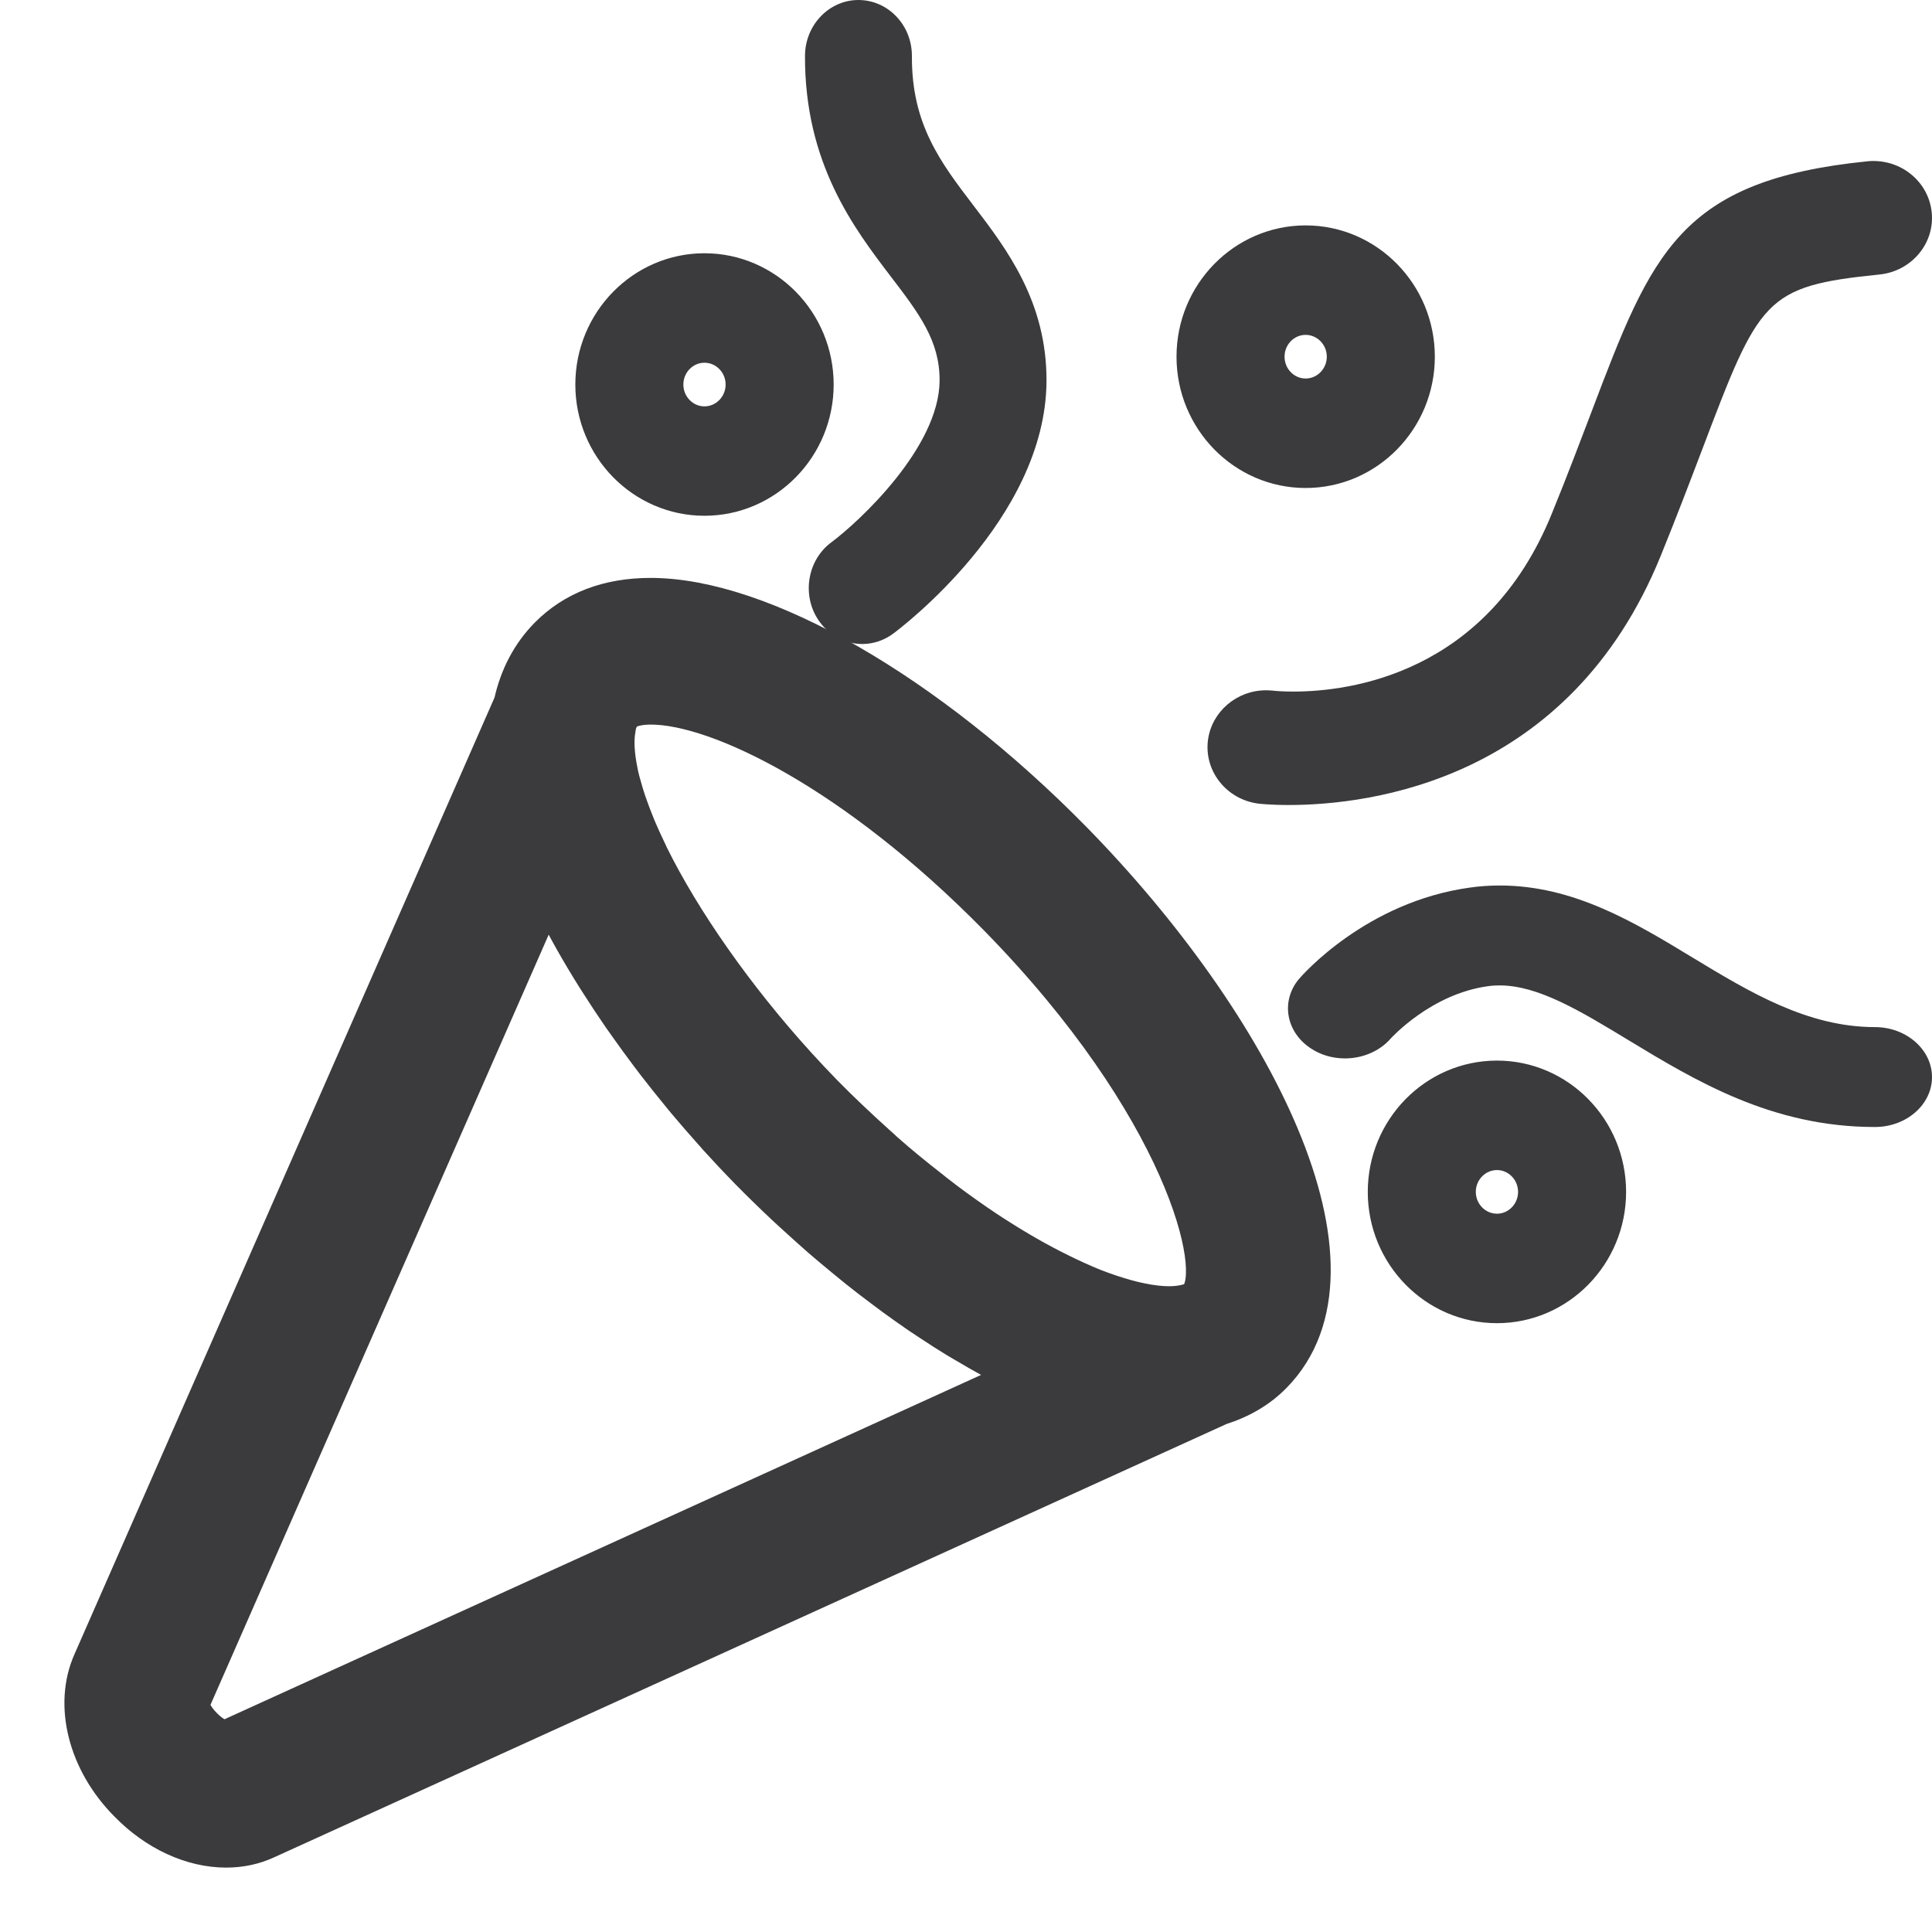
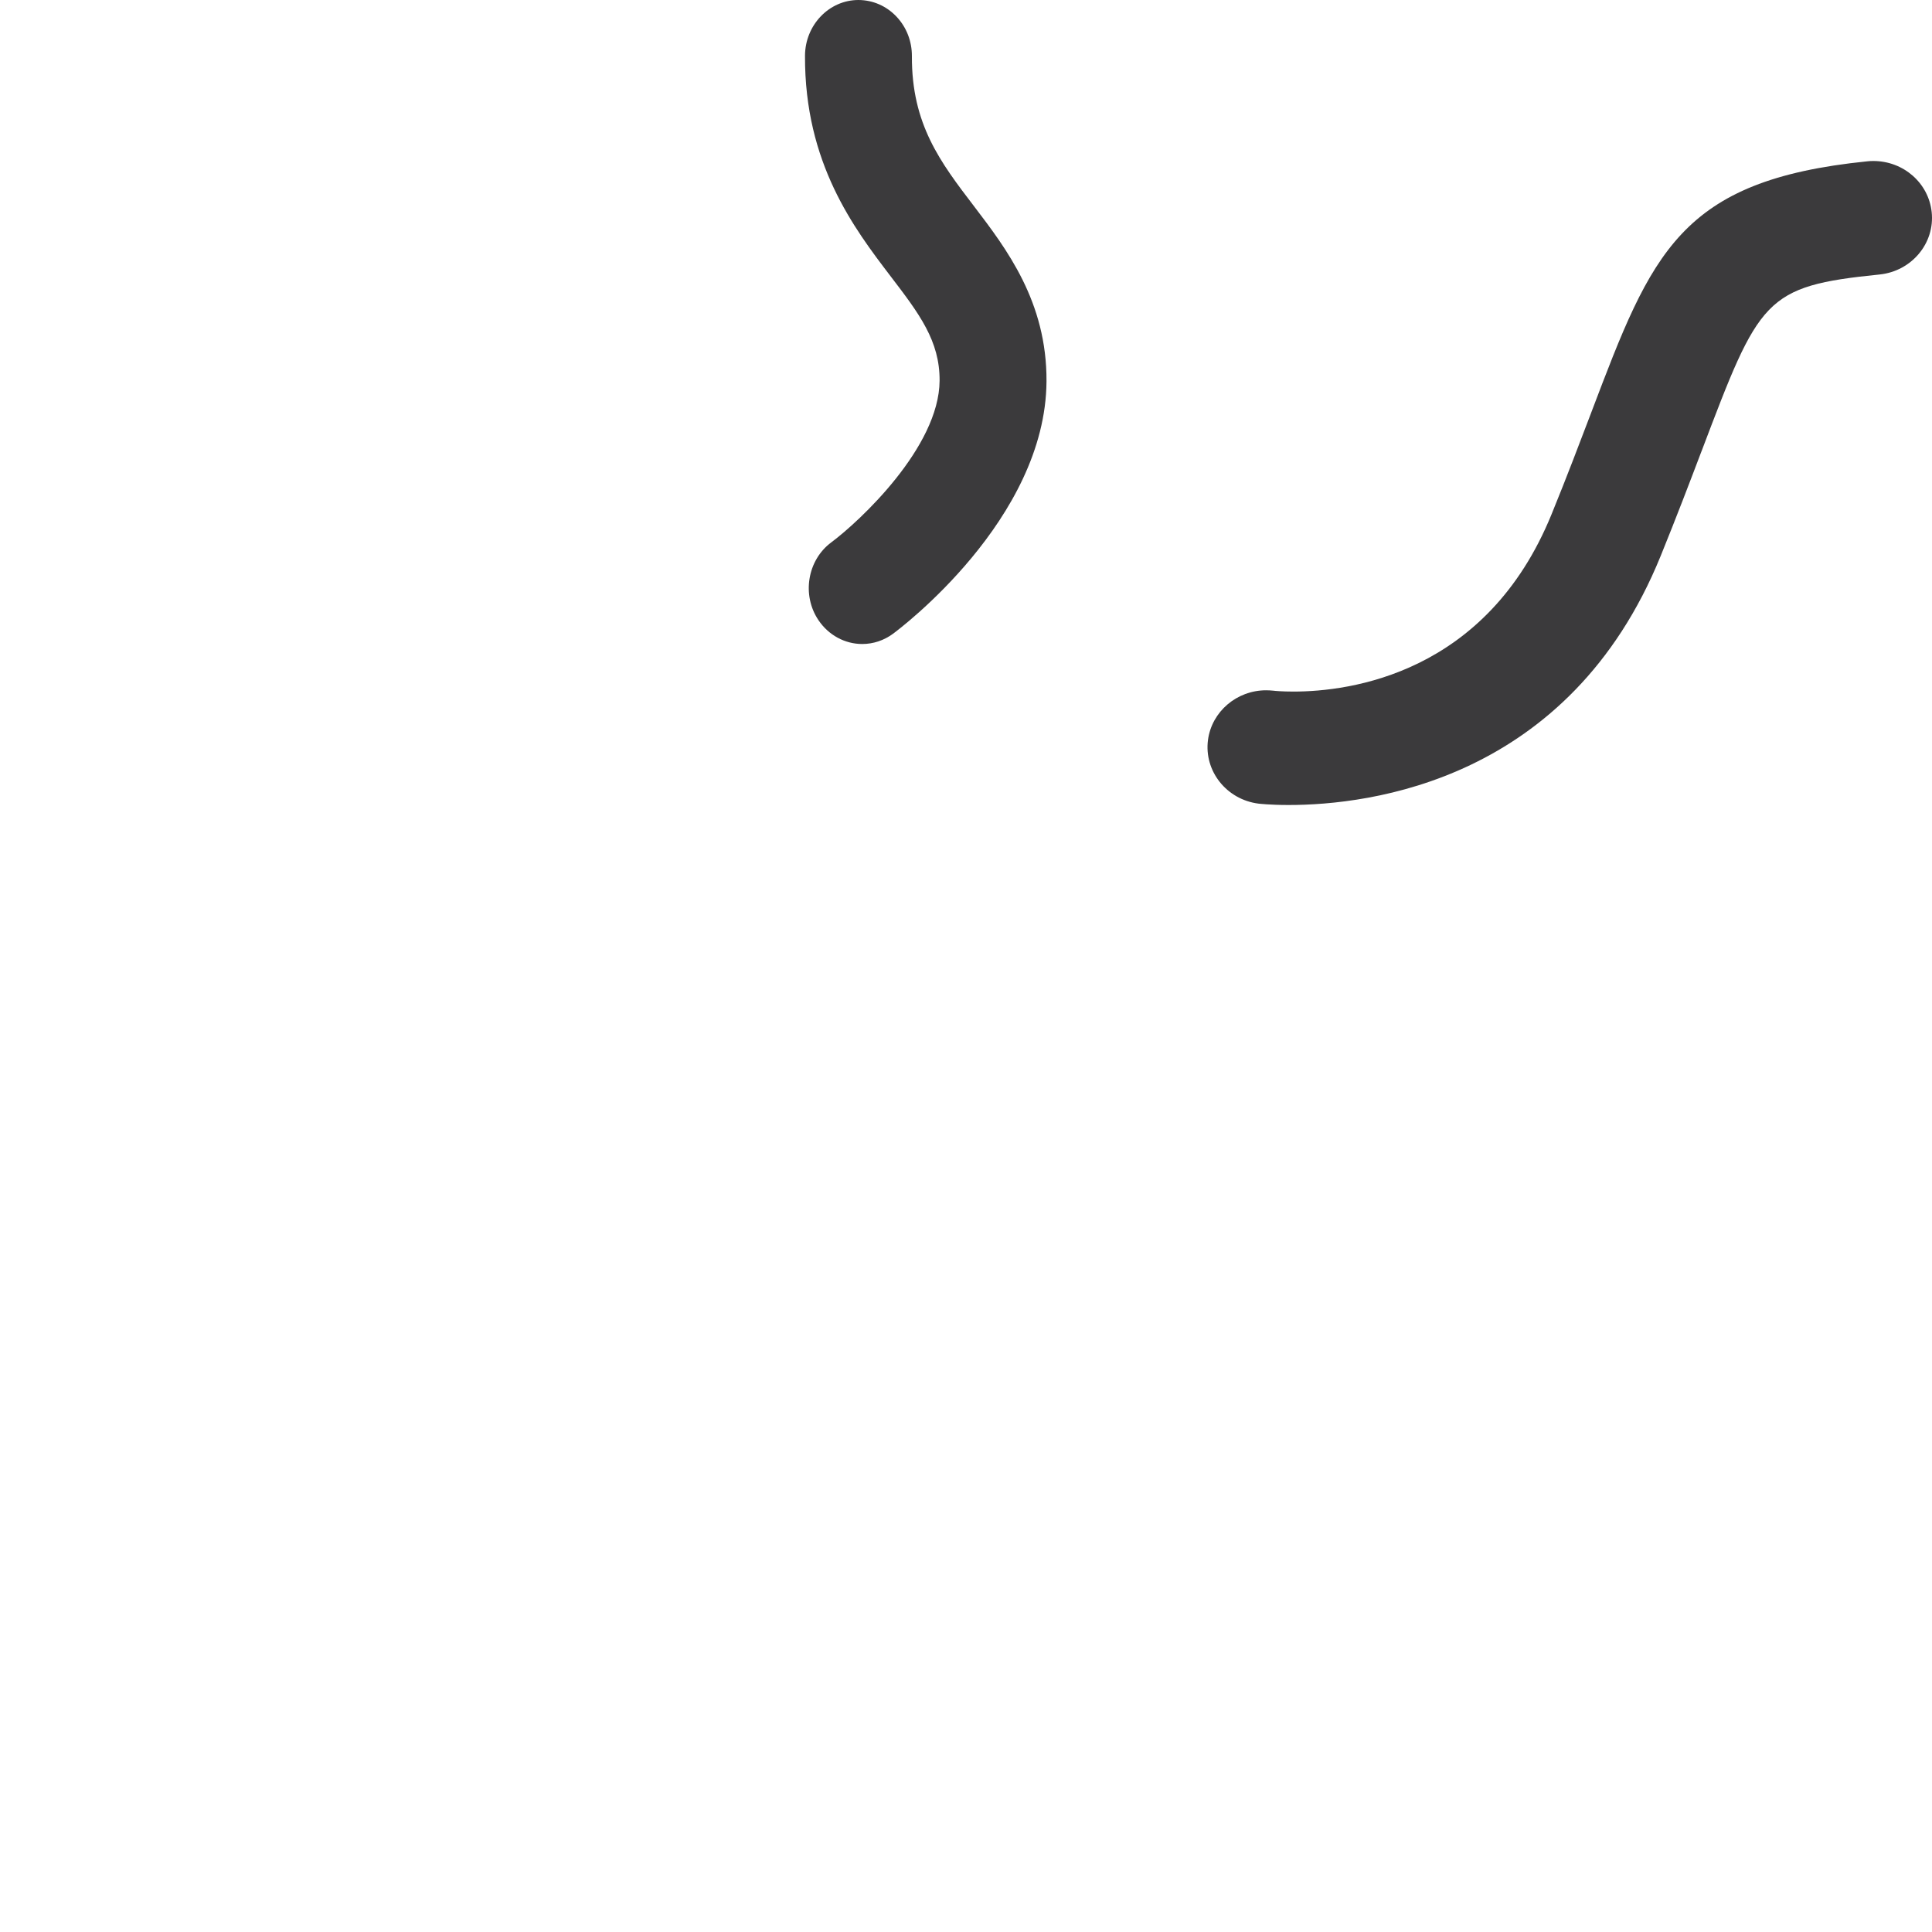
<svg xmlns="http://www.w3.org/2000/svg" width="24px" height="24px" viewBox="0 0 24 24" version="1.1">
  <title>icon/happening</title>
  <g id="Symbols" stroke="none" stroke-width="1" fill="none" fill-rule="evenodd">
    <g id="Menu/mobile-menu-V2" transform="translate(-251, -34)" fill="#3B3A3C" fill-rule="nonzero">
      <g id="recent-news" transform="translate(252, 34)">
-         <path d="M7.082,7.379 C6.547,7.379 6.11,7.546 5.784,7.876 C5.559,8.105 5.408,8.392 5.334,8.728 L0.109,20.628 C-0.138,21.18 0.045,21.902 0.561,22.422 C0.917,22.789 1.372,23 1.81,23 C1.995,23 2.169,22.962 2.325,22.889 L3.875,22.184 C6.734,20.884 12.673,18.182 14.163,17.503 C14.433,17.418 14.661,17.283 14.839,17.101 C16.176,15.739 14.6,12.704 12.351,10.41 C10.541,8.569 8.473,7.379 7.082,7.379 Z M6.421,12.243 C6.507,12.378 6.597,12.514 6.688,12.646 C6.714,12.683 6.739,12.719 6.765,12.755 C6.85,12.876 6.943,13.003 7.04,13.132 C7.04,13.132 7.102,13.214 7.119,13.236 C7.213,13.358 7.312,13.482 7.419,13.612 L7.443,13.642 C7.459,13.661 7.475,13.681 7.491,13.7 C7.588,13.816 7.694,13.938 7.815,14.074 C7.824,14.084 7.833,14.095 7.843,14.105 C7.855,14.12 7.868,14.134 7.88,14.148 C8.02,14.302 8.149,14.439 8.275,14.568 C8.417,14.712 8.565,14.857 8.729,15.011 C8.78,15.059 8.831,15.105 8.882,15.151 L8.98,15.24 C9.047,15.3 9.114,15.361 9.181,15.419 C9.267,15.493 9.352,15.564 9.437,15.634 L9.5,15.686 C9.544,15.722 9.587,15.758 9.631,15.793 C9.724,15.868 9.826,15.946 9.941,16.032 C9.987,16.067 10.034,16.102 10.08,16.136 C10.187,16.214 10.296,16.291 10.405,16.366 C10.449,16.395 10.492,16.424 10.535,16.452 C10.658,16.534 10.761,16.599 10.857,16.658 C10.89,16.678 10.923,16.697 10.955,16.716 L11,16.742 C11.089,16.795 11.194,16.856 11.296,16.911 C11.346,16.938 11.395,16.963 11.445,16.988 L11.549,17.04 C11.582,17.057 11.616,17.074 11.648,17.09 C9.211,18.2 5.418,19.925 3.306,20.886 L1.793,21.575 C1.753,21.565 1.658,21.531 1.548,21.417 C1.446,21.315 1.409,21.218 1.398,21.174 L5.803,11.143 C5.815,11.169 5.828,11.195 5.841,11.221 C5.984,11.515 6.162,11.833 6.371,12.165 C6.381,12.181 6.421,12.243 6.421,12.243 Z M13.851,16.096 C13.84,16.108 13.812,16.13 13.748,16.15 L13.727,16.155 C13.67,16.17 13.6,16.178 13.521,16.178 C13.498,16.178 13.475,16.177 13.451,16.176 L13.437,16.175 C13.337,16.169 13.216,16.149 13.078,16.116 C13.052,16.109 13.026,16.102 12.999,16.095 C12.872,16.06 12.738,16.015 12.599,15.961 C12.568,15.948 12.536,15.935 12.503,15.921 L12.469,15.906 C12.362,15.86 12.243,15.804 12.105,15.734 C12.022,15.692 11.945,15.651 11.869,15.609 C11.743,15.539 11.611,15.461 11.477,15.377 C11.409,15.334 11.341,15.291 11.273,15.246 C11.102,15.132 10.93,15.01 10.762,14.884 C10.716,14.849 10.67,14.814 10.625,14.778 L10.589,14.749 C10.369,14.578 10.186,14.427 10.014,14.275 C9.999,14.262 9.984,14.248 9.97,14.234 C9.954,14.22 9.938,14.206 9.923,14.192 C9.677,13.971 9.461,13.765 9.262,13.563 C9.156,13.454 9.045,13.337 8.933,13.214 L8.917,13.196 C8.166,12.368 7.506,11.428 7.105,10.617 C7.094,10.594 7.083,10.571 7.073,10.548 L7.062,10.525 C7.027,10.452 6.995,10.381 6.966,10.314 C6.948,10.273 6.931,10.232 6.915,10.19 C6.893,10.136 6.873,10.083 6.855,10.032 C6.838,9.985 6.821,9.939 6.807,9.893 C6.796,9.859 6.786,9.826 6.777,9.792 L6.772,9.775 C6.757,9.724 6.743,9.674 6.732,9.625 C6.731,9.618 6.723,9.579 6.723,9.579 C6.68,9.369 6.671,9.195 6.696,9.062 C6.699,9.049 6.7,9.037 6.7,9.026 C6.716,8.962 6.74,8.914 6.77,8.883 C6.821,8.831 6.937,8.801 7.086,8.801 C7.908,8.801 9.598,9.619 11.364,11.416 C13.663,13.761 14.157,15.785 13.851,16.096 Z M15.219,5.862 C15.994,5.862 16.624,5.22 16.624,4.431 C16.624,3.642 15.994,3 15.219,3 C14.445,3 13.815,3.642 13.815,4.431 C13.815,5.22 14.445,5.862 15.219,5.862 Z M15.219,3.96 C15.474,3.96 15.682,4.171 15.682,4.431 C15.682,4.691 15.474,4.902 15.219,4.902 C14.964,4.902 14.757,4.691 14.757,4.431 C14.757,4.171 14.964,3.96 15.219,3.96 Z M17.596,13.375 C16.821,13.375 16.191,14.017 16.191,14.806 C16.191,15.595 16.821,16.237 17.596,16.237 C18.37,16.237 19,15.595 19,14.806 C19,14.017 18.37,13.375 17.596,13.375 Z M17.596,15.277 C17.341,15.277 17.133,15.066 17.133,14.806 C17.133,14.546 17.341,14.335 17.596,14.335 C17.85,14.335 18.058,14.546 18.058,14.806 C18.058,15.066 17.85,15.277 17.596,15.277 Z M7.751,6.207 C8.526,6.207 9.156,5.565 9.156,4.777 C9.156,3.988 8.526,3.346 7.751,3.346 C6.977,3.346 6.347,3.988 6.347,4.777 C6.347,5.565 6.977,6.207 7.751,6.207 Z M7.751,4.306 C8.006,4.306 8.214,4.517 8.214,4.777 C8.214,5.036 8.006,5.248 7.751,5.248 C7.496,5.248 7.289,5.036 7.289,4.777 C7.289,4.517 7.496,4.306 7.751,4.306 Z" id="Shape" stroke="#3B3A3C" stroke-width="0.4" />
        <path d="M10.672,4.729 C10.667,5.557 9.674,6.479 9.327,6.737 C9.029,6.958 8.957,7.393 9.168,7.705 C9.293,7.89 9.495,8 9.711,8 C9.848,8 9.98,7.956 10.093,7.873 C10.17,7.816 11.989,6.454 12,4.738 C12.006,3.749 11.503,3.091 11.099,2.561 C10.683,2.016 10.324,1.545 10.328,0.699 C10.329,0.513 10.261,0.338 10.136,0.206 C10.011,0.074 9.844,0.001 9.664,0 C9.299,0 9.002,0.311 9,0.692 C8.994,2.029 9.611,2.838 10.062,3.43 C10.418,3.896 10.675,4.233 10.672,4.729 Z" id="Path" />
        <path d="M14.819,8.58 C14.789,8.577 14.758,8.575 14.728,8.575 C14.363,8.575 14.053,8.84 14.006,9.192 C13.955,9.578 14.237,9.933 14.634,9.983 C14.635,9.983 14.771,10 15.007,10 C16.019,10 18.495,9.698 19.63,6.905 C19.829,6.415 19.992,5.987 20.135,5.61 L20.138,5.603 C20.856,3.71 20.915,3.555 22.348,3.41 C22.747,3.369 23.038,3.021 22.996,2.634 C22.957,2.272 22.645,2 22.271,2 C22.246,2 22.221,2.001 22.196,2.004 C19.862,2.24 19.52,3.141 18.771,5.114 L18.762,5.138 C18.623,5.502 18.467,5.916 18.275,6.386 C17.466,8.376 15.762,8.591 15.067,8.591 C14.924,8.591 14.833,8.582 14.819,8.58 Z" id="Path" />
-         <path d="M22.29,12.759 C21.453,12.759 20.731,12.322 20.032,11.899 C19.304,11.457 18.55,11 17.63,11 C17.509,11 17.387,11.008 17.266,11.025 C15.97,11.201 15.173,12.119 15.139,12.158 C14.907,12.431 14.972,12.819 15.283,13.023 C15.406,13.105 15.553,13.148 15.708,13.148 C15.929,13.148 16.141,13.056 16.274,12.903 C16.279,12.898 16.775,12.347 17.484,12.251 C17.531,12.244 17.579,12.241 17.628,12.241 C18.106,12.241 18.622,12.553 19.224,12.918 C20.061,13.425 21.009,14 22.29,14 C22.682,14 23,13.722 23,13.38 C23,13.038 22.681,12.759 22.29,12.759 Z" id="Path" />
      </g>
    </g>
  </g>
</svg>